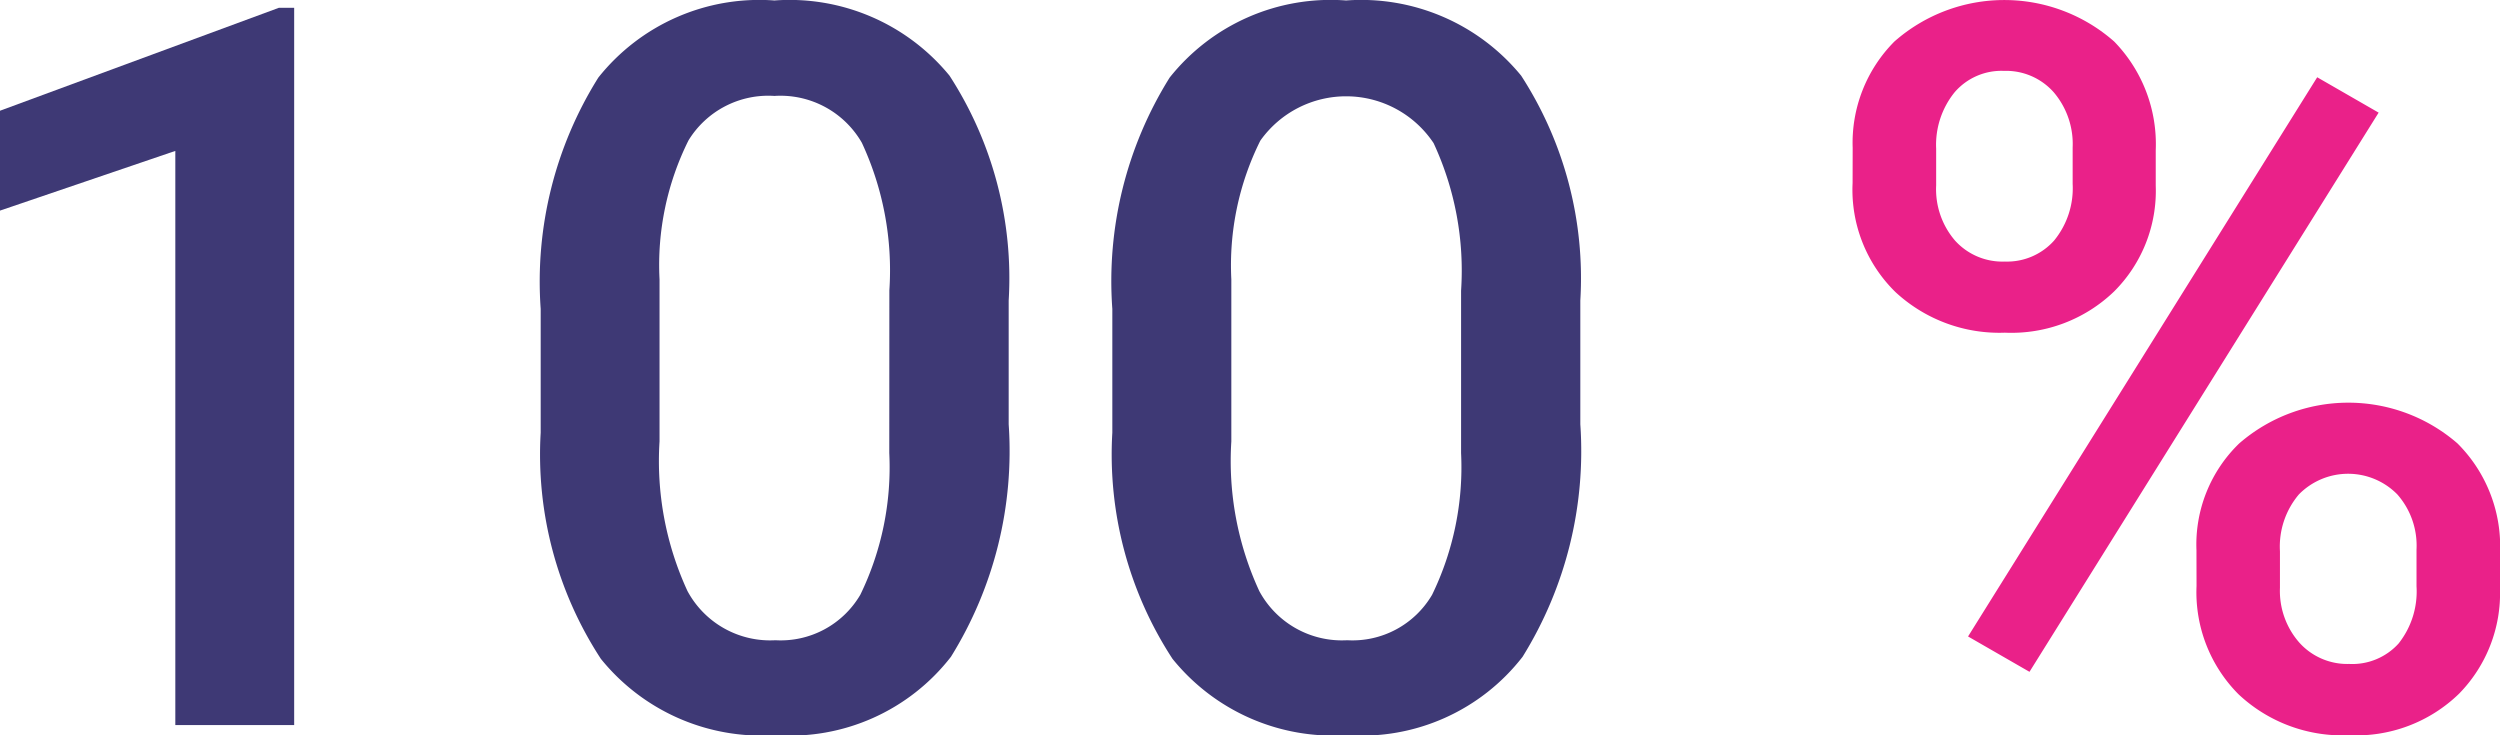
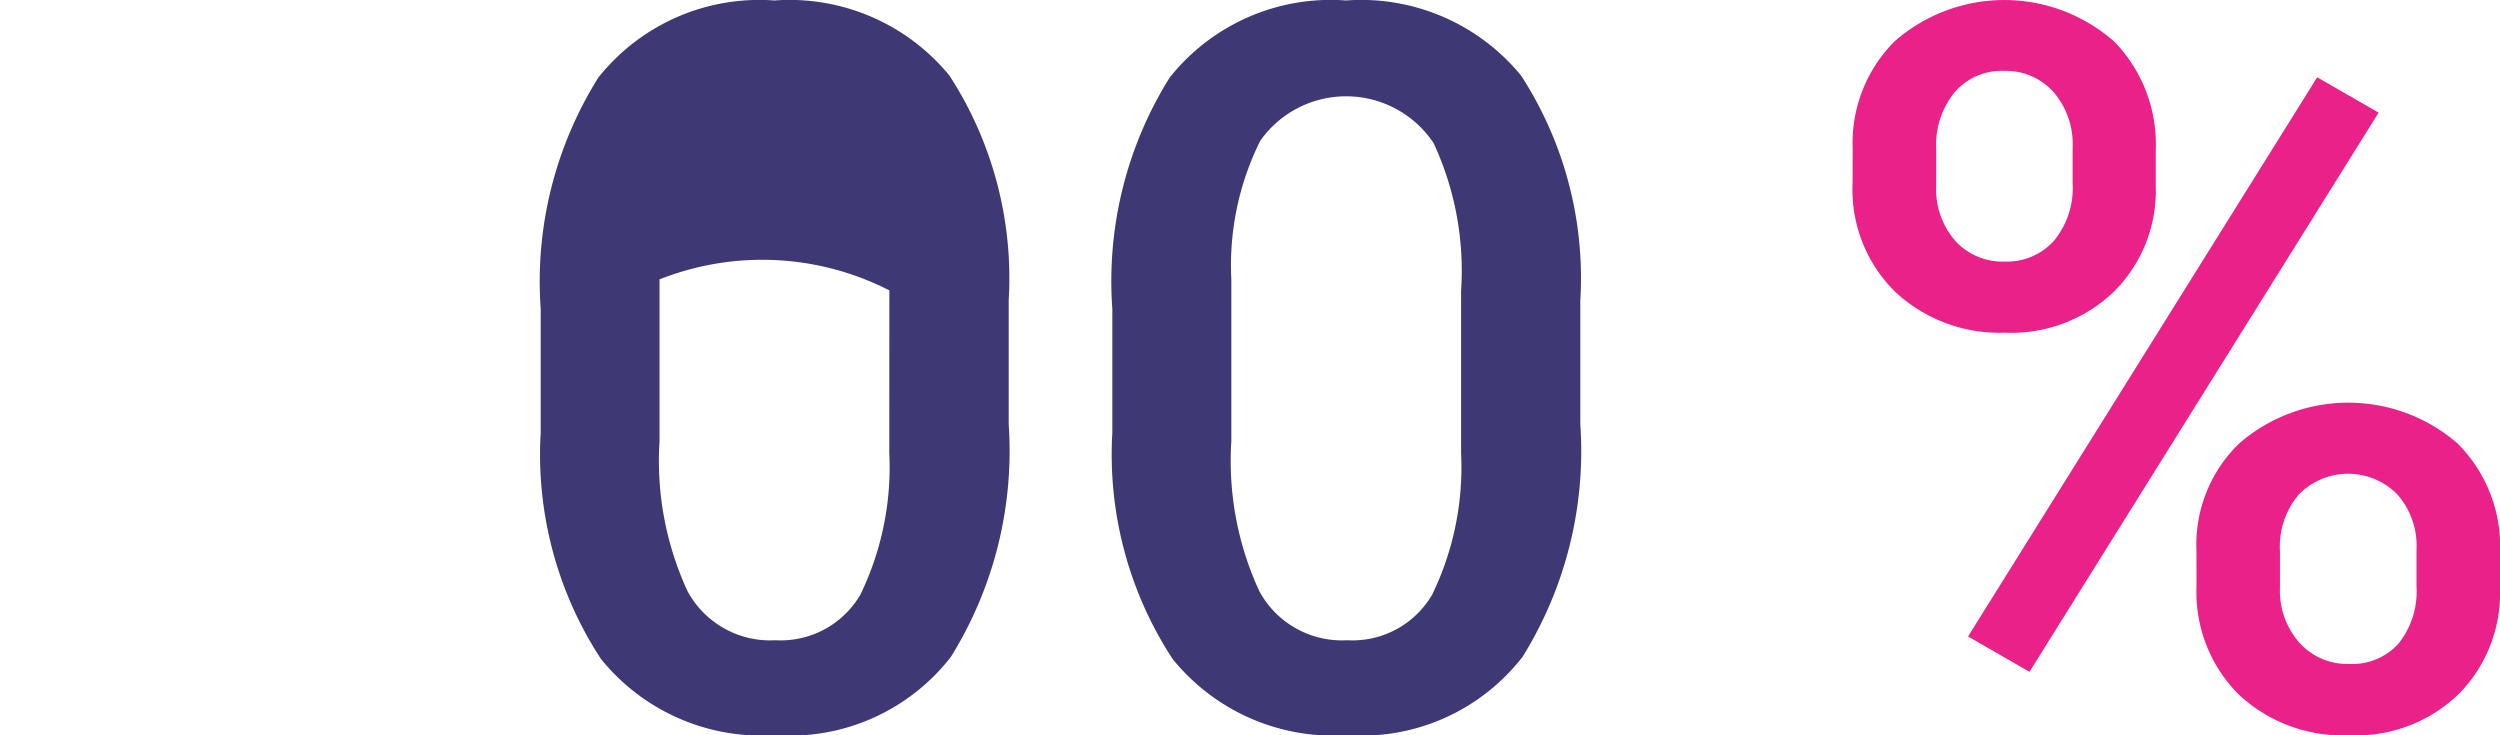
<svg xmlns="http://www.w3.org/2000/svg" width="31.742" height="9.334" viewBox="0 0 31.742 9.334">
  <g id="Group_110415" data-name="Group 110415" transform="translate(-2238.629 -995)">
-     <path id="Path_79412" data-name="Path 79412" d="M3.735,9.2H2.226V1.91L0,2.668V1.4L3.541.093h.194Z" transform="translate(2238.629 995.006)" fill="#3e3975" />
-     <path id="Path_79413" data-name="Path 79413" d="M12.393,5.387a4.95,4.95,0,0,1-.733,2.952,2.587,2.587,0,0,1-2.228.995,2.622,2.622,0,0,1-2.217-.969,4.744,4.744,0,0,1-.764-2.872V3.922A4.876,4.876,0,0,1,7.183.985,2.612,2.612,0,0,1,9.419.006a2.625,2.625,0,0,1,2.223.955,4.727,4.727,0,0,1,.751,2.855Zm-1.515-1.7a3.839,3.839,0,0,0-.349-1.874,1.192,1.192,0,0,0-1.11-.595,1.188,1.188,0,0,0-1.091.564A3.547,3.547,0,0,0,7.96,3.547V5.605a3.936,3.936,0,0,0,.355,1.9,1.192,1.192,0,0,0,1.116.624,1.172,1.172,0,0,0,1.078-.577,3.706,3.706,0,0,0,.368-1.8Z" transform="translate(2239.043 995)" fill="#3e3975" />
+     <path id="Path_79413" data-name="Path 79413" d="M12.393,5.387a4.95,4.95,0,0,1-.733,2.952,2.587,2.587,0,0,1-2.228.995,2.622,2.622,0,0,1-2.217-.969,4.744,4.744,0,0,1-.764-2.872V3.922A4.876,4.876,0,0,1,7.183.985,2.612,2.612,0,0,1,9.419.006a2.625,2.625,0,0,1,2.223.955,4.727,4.727,0,0,1,.751,2.855Zm-1.515-1.7A3.547,3.547,0,0,0,7.96,3.547V5.605a3.936,3.936,0,0,0,.355,1.9,1.192,1.192,0,0,0,1.116.624,1.172,1.172,0,0,0,1.078-.577,3.706,3.706,0,0,0,.368-1.8Z" transform="translate(2239.043 995)" fill="#3e3975" />
    <path id="Path_79414" data-name="Path 79414" d="M19.214,5.387a4.95,4.95,0,0,1-.733,2.952,2.587,2.587,0,0,1-2.228.995,2.622,2.622,0,0,1-2.217-.969,4.744,4.744,0,0,1-.764-2.872V3.922A4.876,4.876,0,0,1,14,.985,2.612,2.612,0,0,1,16.24.006a2.625,2.625,0,0,1,2.223.955,4.727,4.727,0,0,1,.751,2.855ZM17.7,3.691a3.839,3.839,0,0,0-.349-1.874,1.335,1.335,0,0,0-2.2-.031,3.547,3.547,0,0,0-.368,1.761V5.605a3.936,3.936,0,0,0,.355,1.9,1.192,1.192,0,0,0,1.116.624,1.172,1.172,0,0,0,1.078-.577,3.706,3.706,0,0,0,.368-1.8Z" transform="translate(2239.48 995)" fill="#3e3975" />
    <path id="Path_79415" data-name="Path 79415" d="M23.045,1.877a1.824,1.824,0,0,1,.53-1.35,2.111,2.111,0,0,1,2.79,0,1.867,1.867,0,0,1,.528,1.381v.449A1.806,1.806,0,0,1,26.365,3.7a1.88,1.88,0,0,1-1.387.524,1.942,1.942,0,0,1-1.388-.514,1.817,1.817,0,0,1-.546-1.388Zm1.06.478a1,1,0,0,0,.24.7.811.811,0,0,0,.633.266.8.8,0,0,0,.624-.266,1.047,1.047,0,0,0,.236-.721V1.873a1.012,1.012,0,0,0-.239-.7A.808.808,0,0,0,24.966.9a.784.784,0,0,0-.627.272,1.06,1.06,0,0,0-.234.715ZM25.29,8.53l-.78-.449,4.433-7.1.78.449Zm2.12-1.546a1.786,1.786,0,0,1,.543-1.354,2.114,2.114,0,0,1,2.771,0,1.847,1.847,0,0,1,.54,1.4V7.47a1.824,1.824,0,0,1-.52,1.338,1.872,1.872,0,0,1-1.394.527,1.926,1.926,0,0,1-1.406-.52,1.836,1.836,0,0,1-.533-1.375Zm1.06.48a.994.994,0,0,0,.246.695.818.818,0,0,0,.633.271.792.792,0,0,0,.627-.259,1.063,1.063,0,0,0,.228-.727V6.977a.983.983,0,0,0-.244-.7.876.876,0,0,0-1.249,0A1.025,1.025,0,0,0,28.47,7Z" transform="translate(2239.107 995)" fill="#ea2189" />
  </g>
</svg>